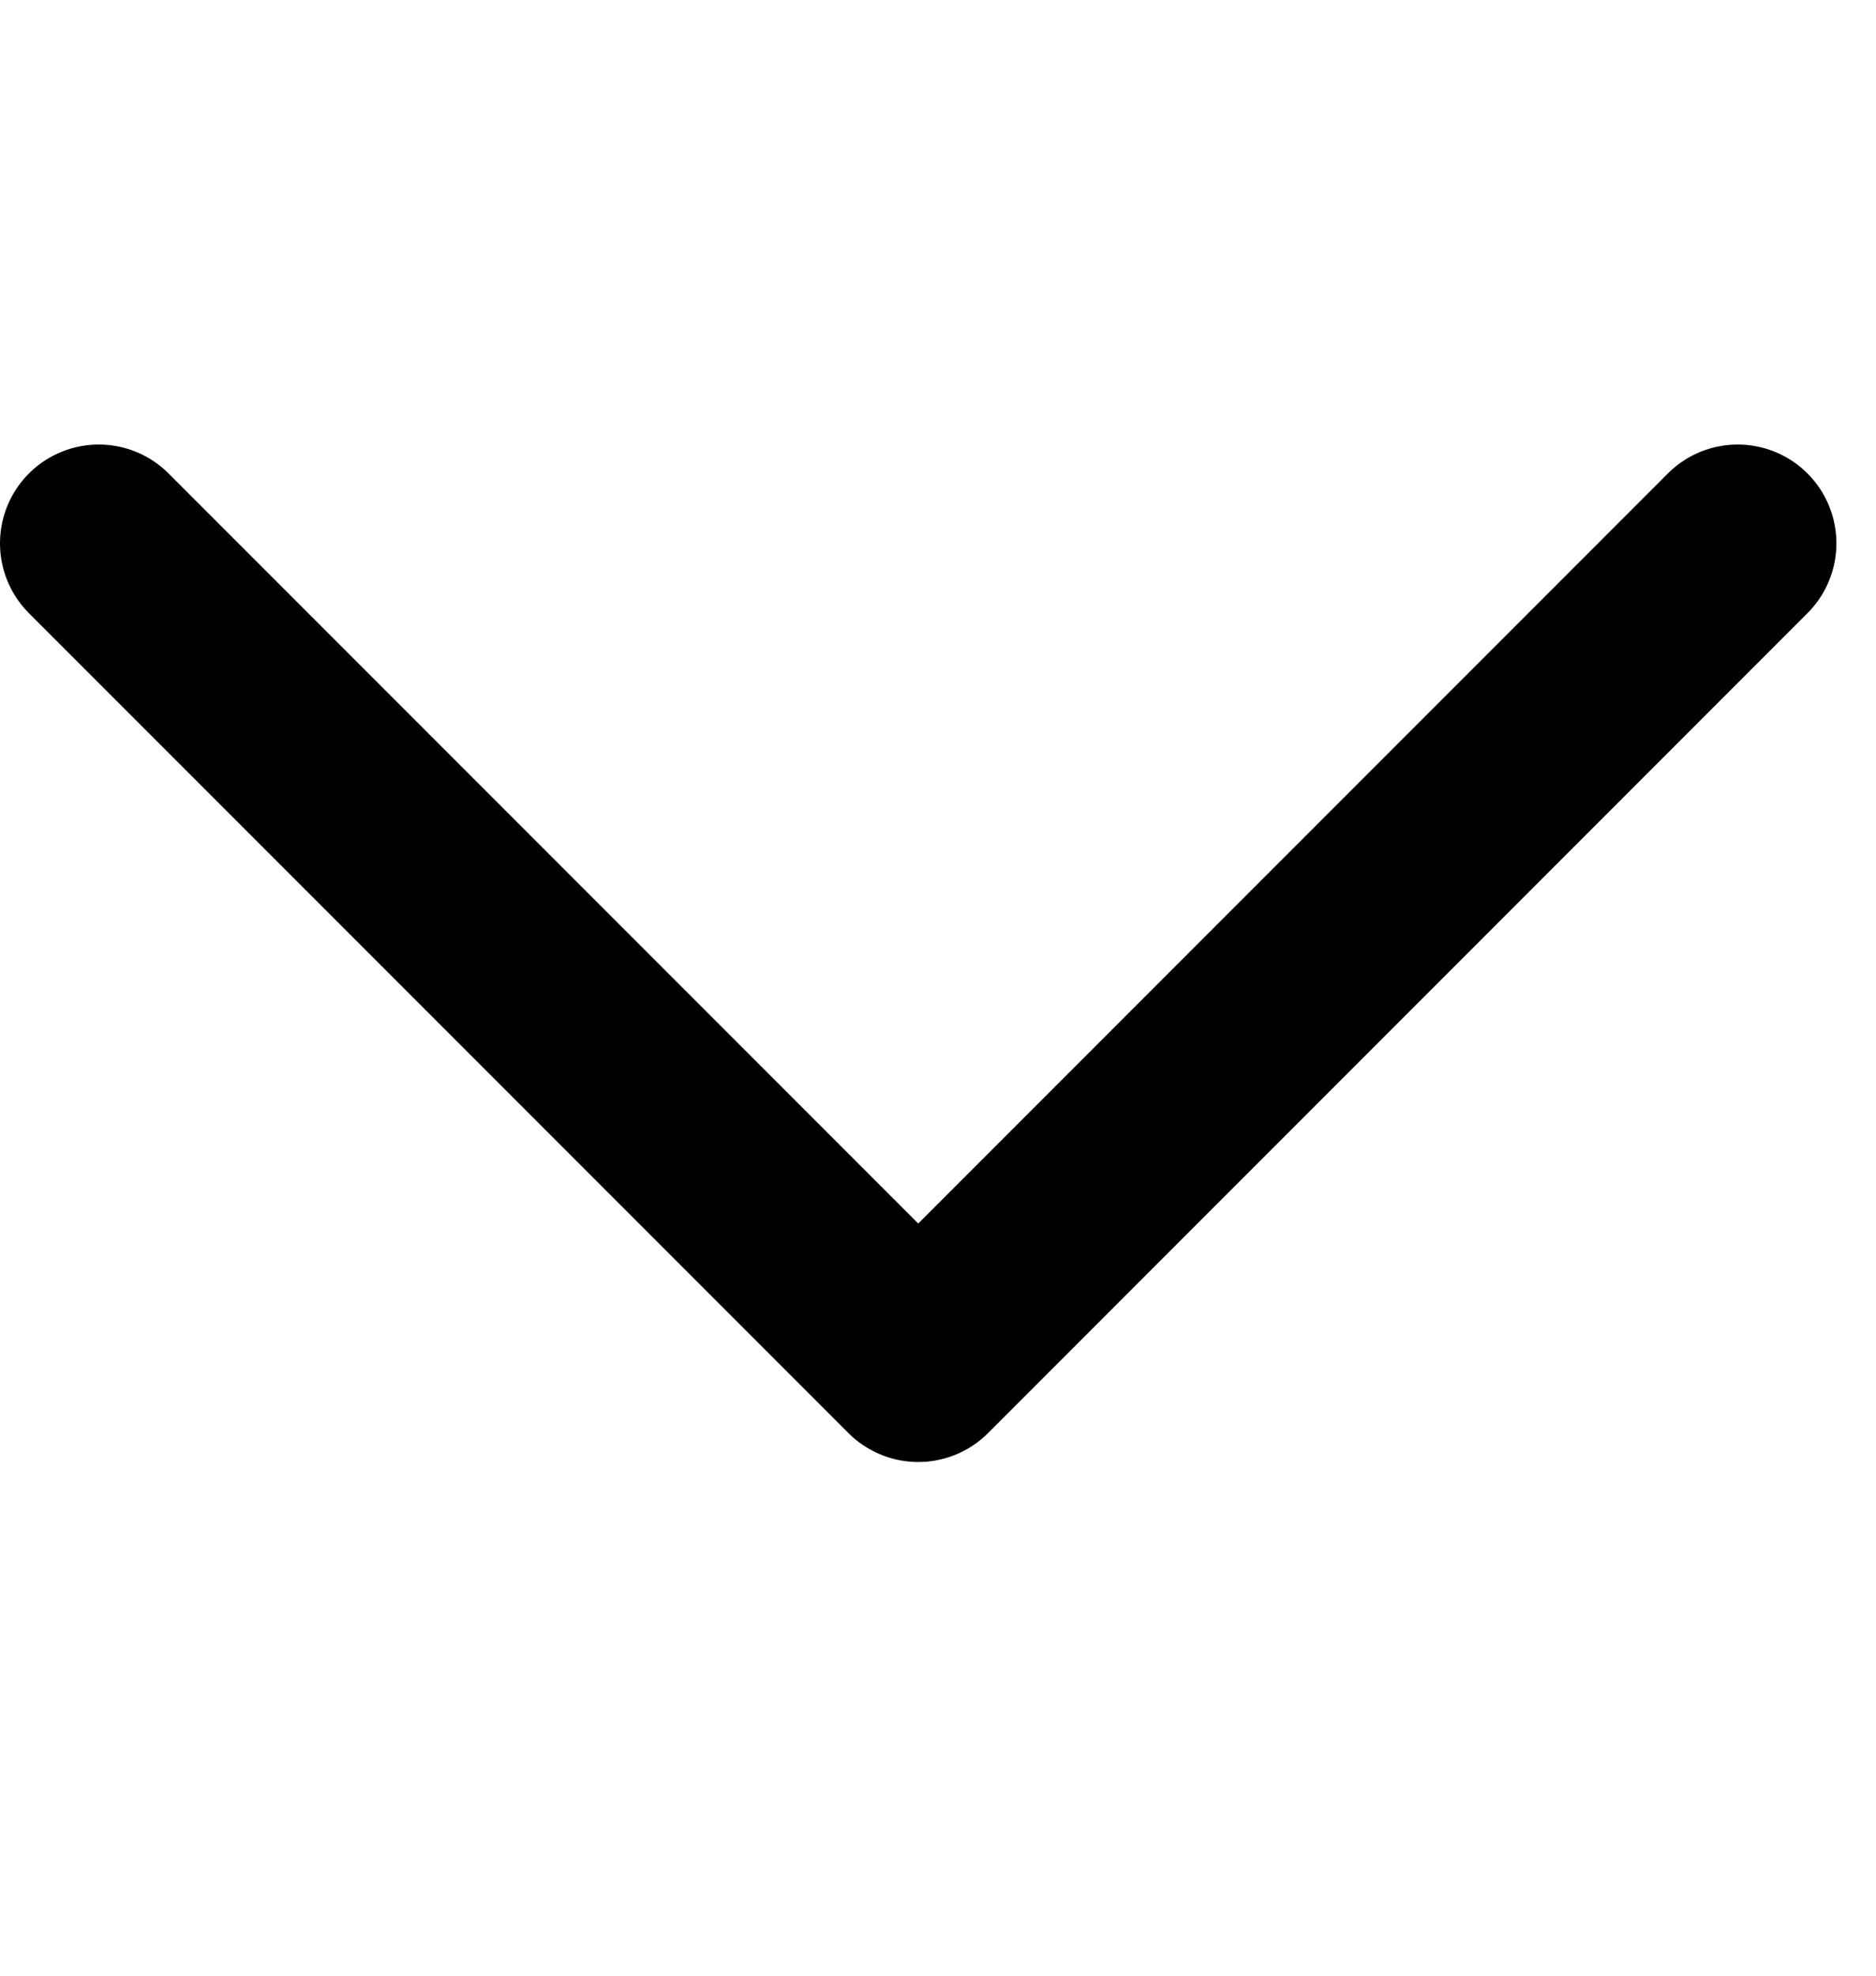
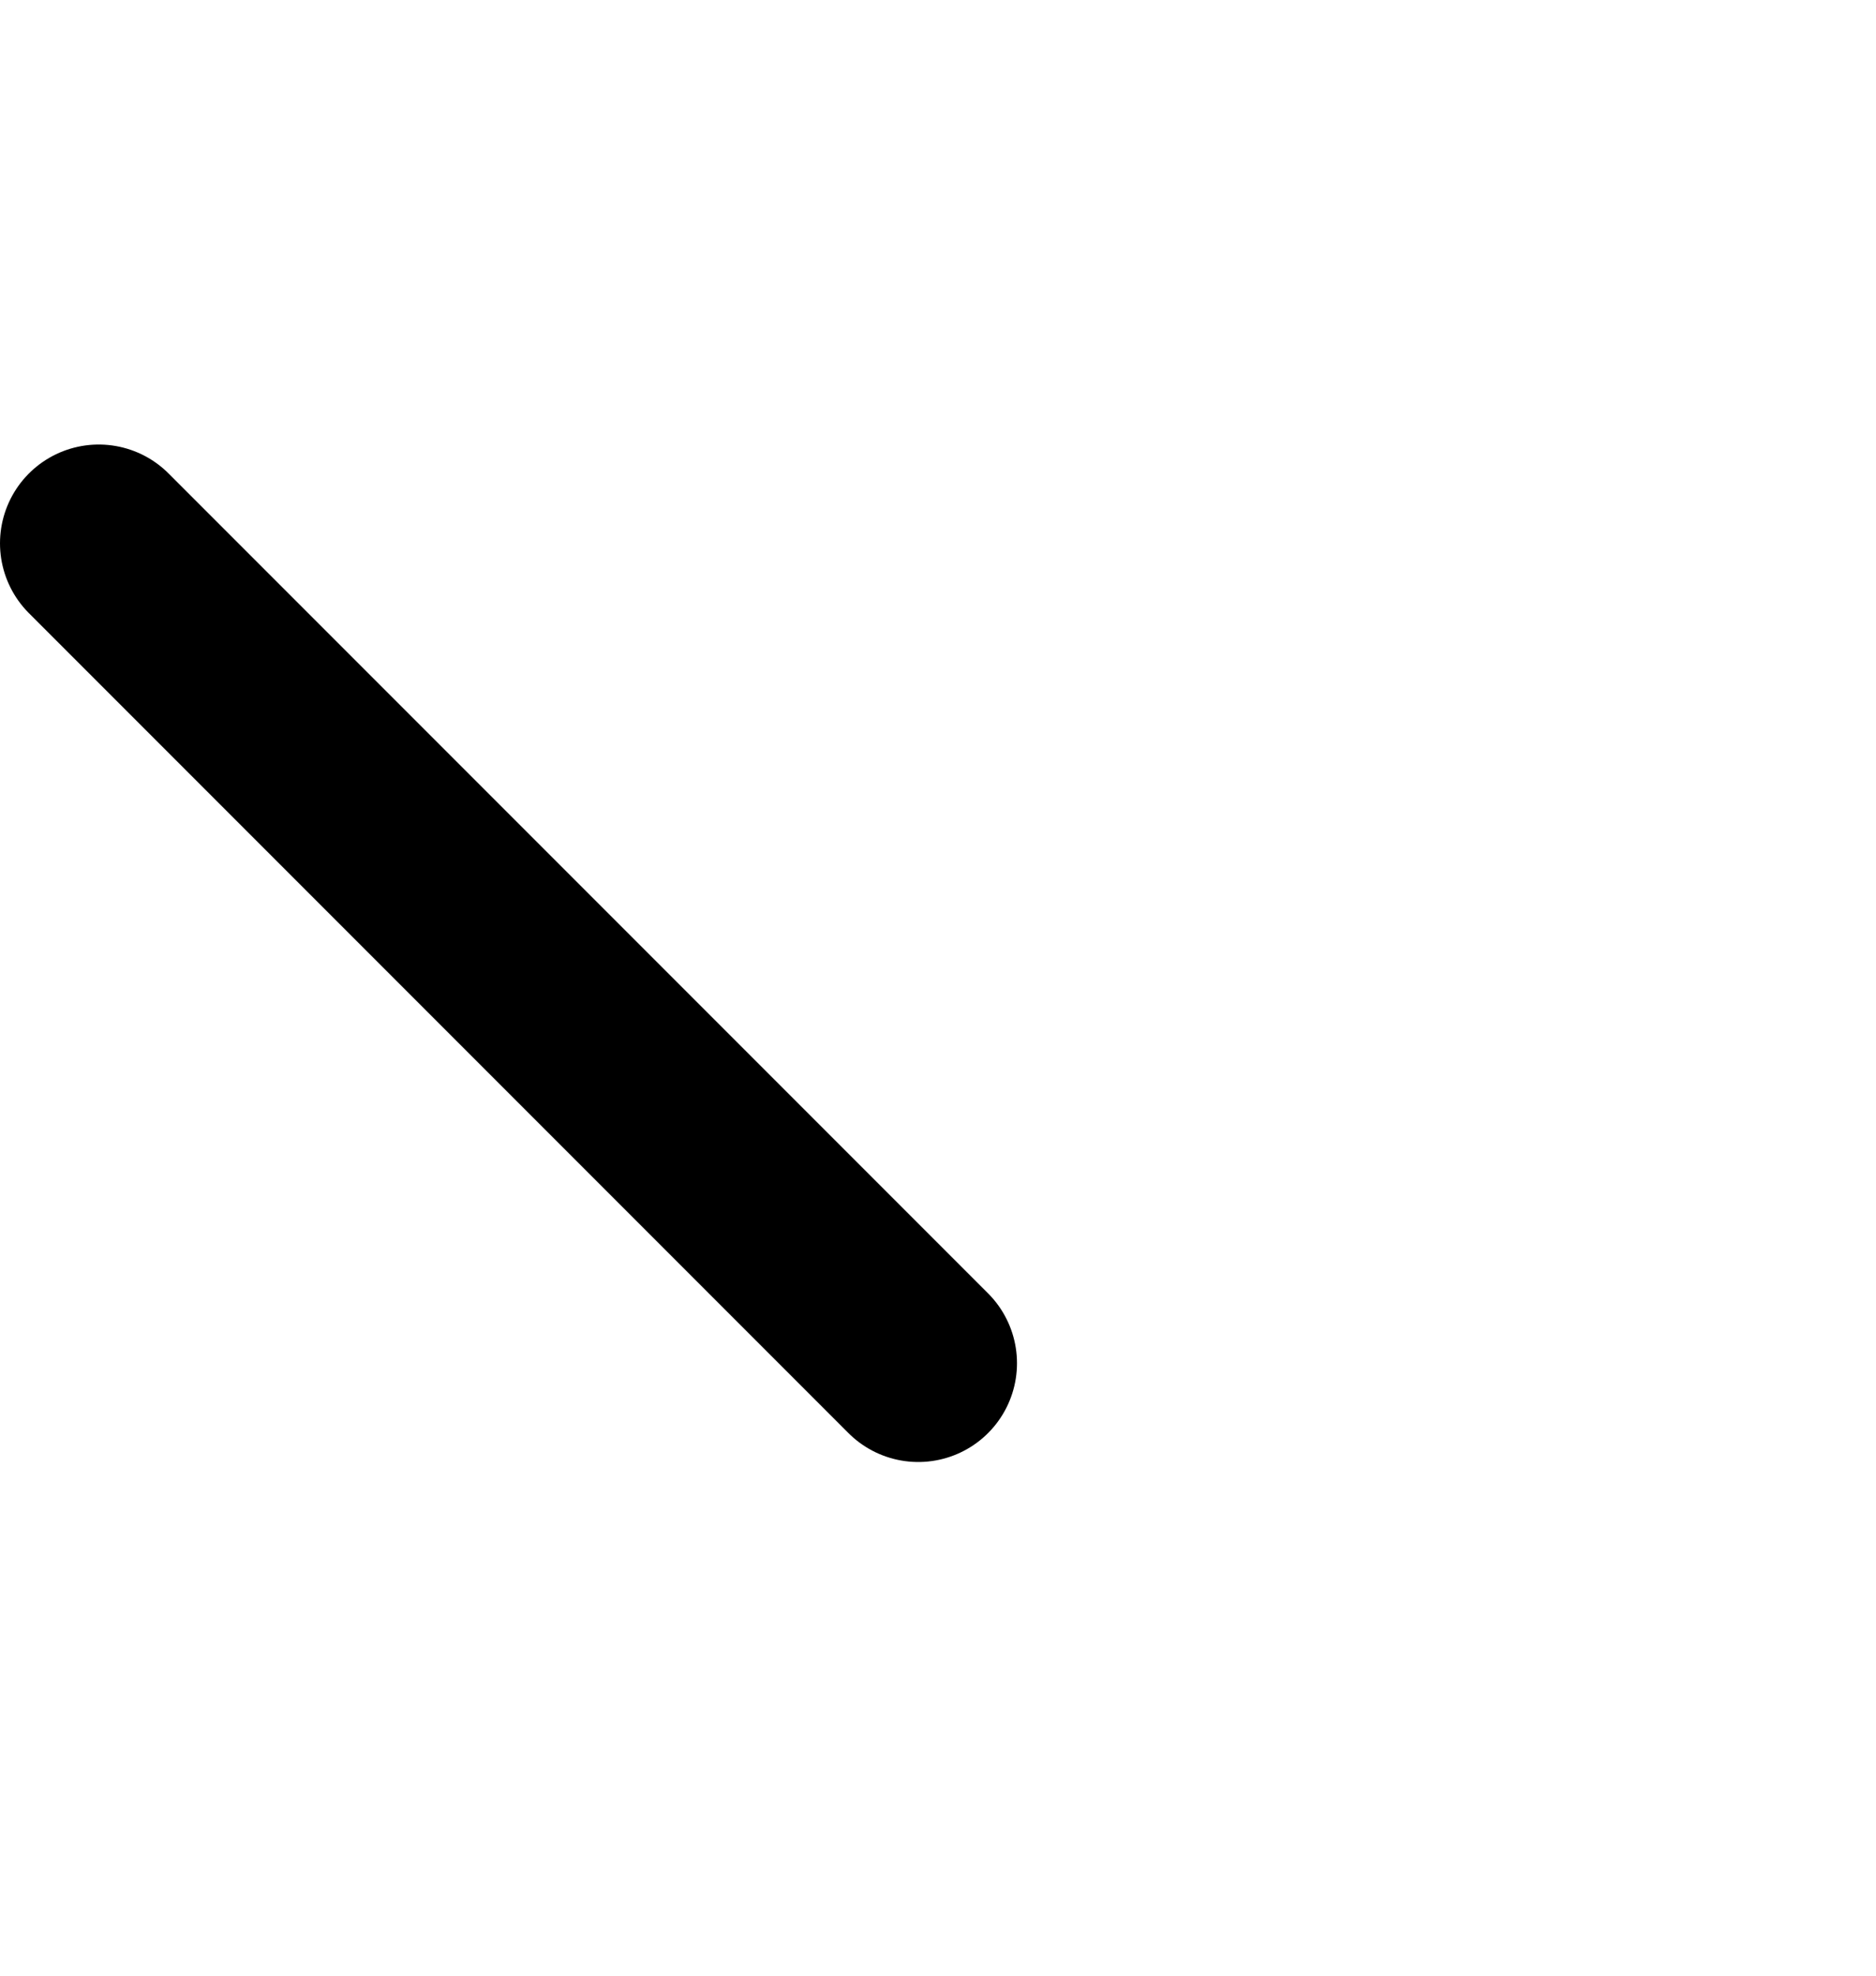
<svg xmlns="http://www.w3.org/2000/svg" width="19" height="20" viewBox="0 0 19 20" fill="none">
-   <path d="M1 5.5L9.3 13.8L17.599 5.5" stroke="black" stroke-width="2" stroke-linecap="round" stroke-linejoin="round" />
+   <path d="M1 5.5L9.3 13.8" stroke="black" stroke-width="2" stroke-linecap="round" stroke-linejoin="round" />
</svg>